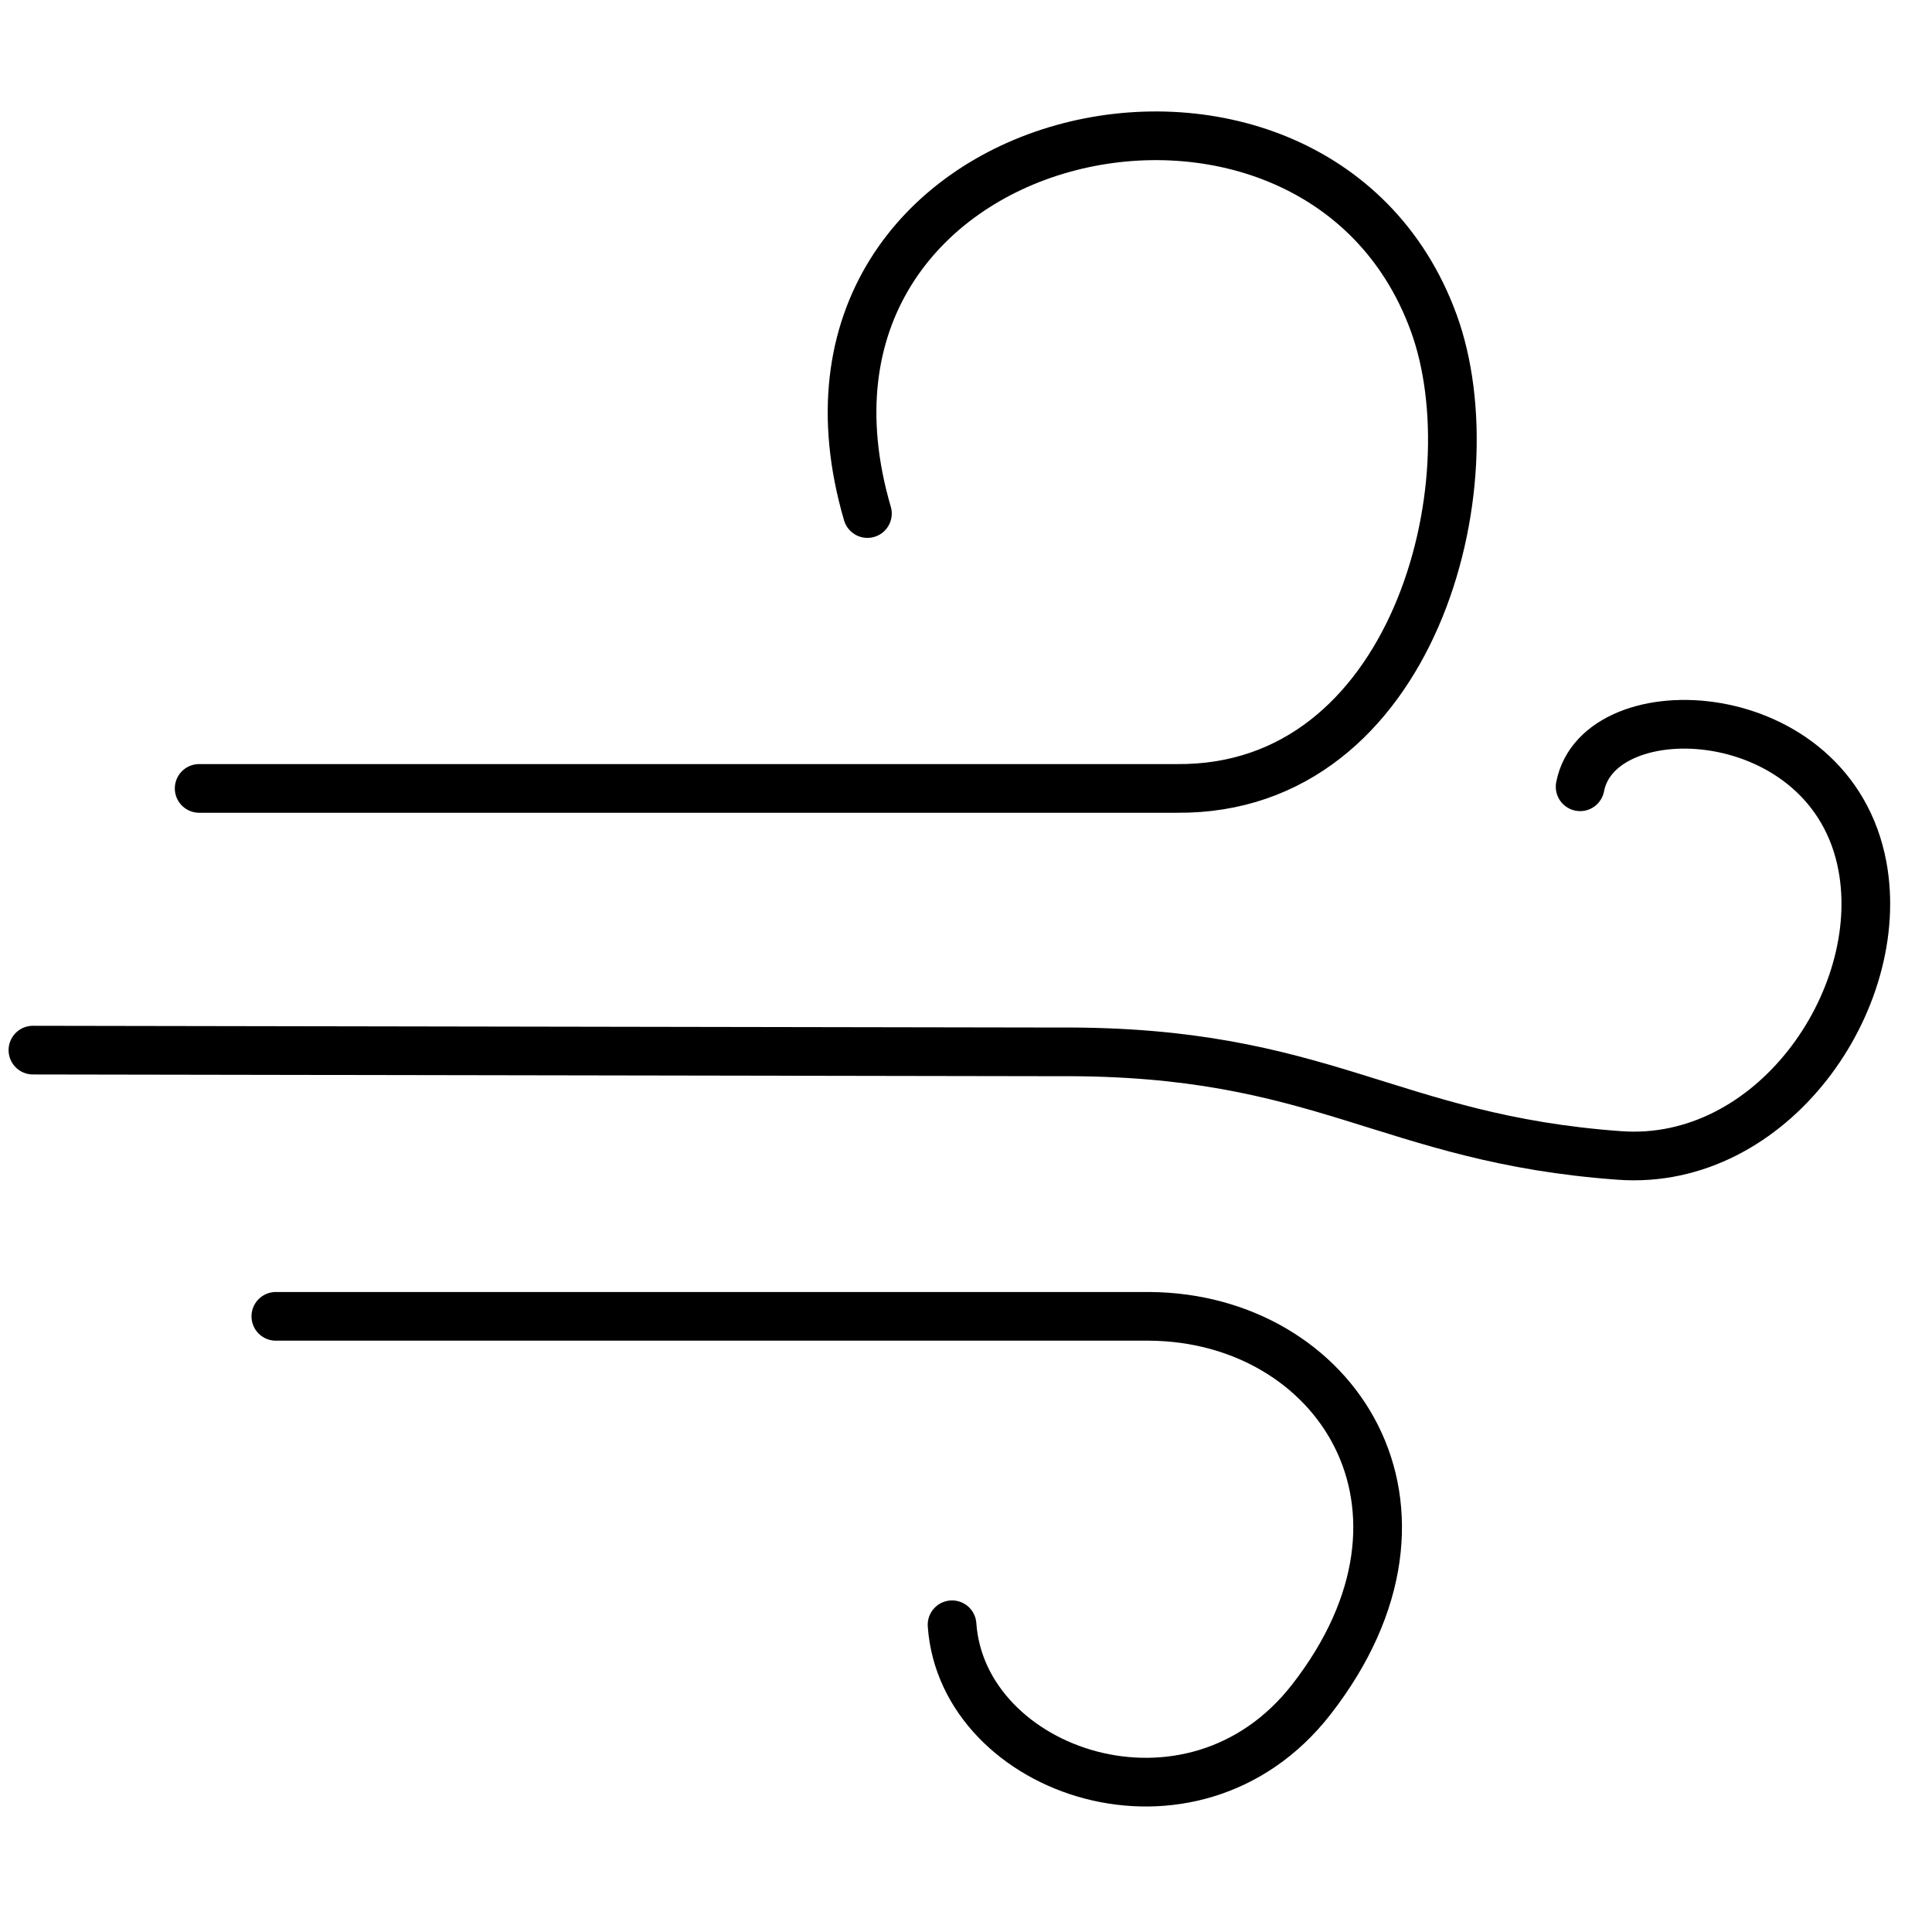
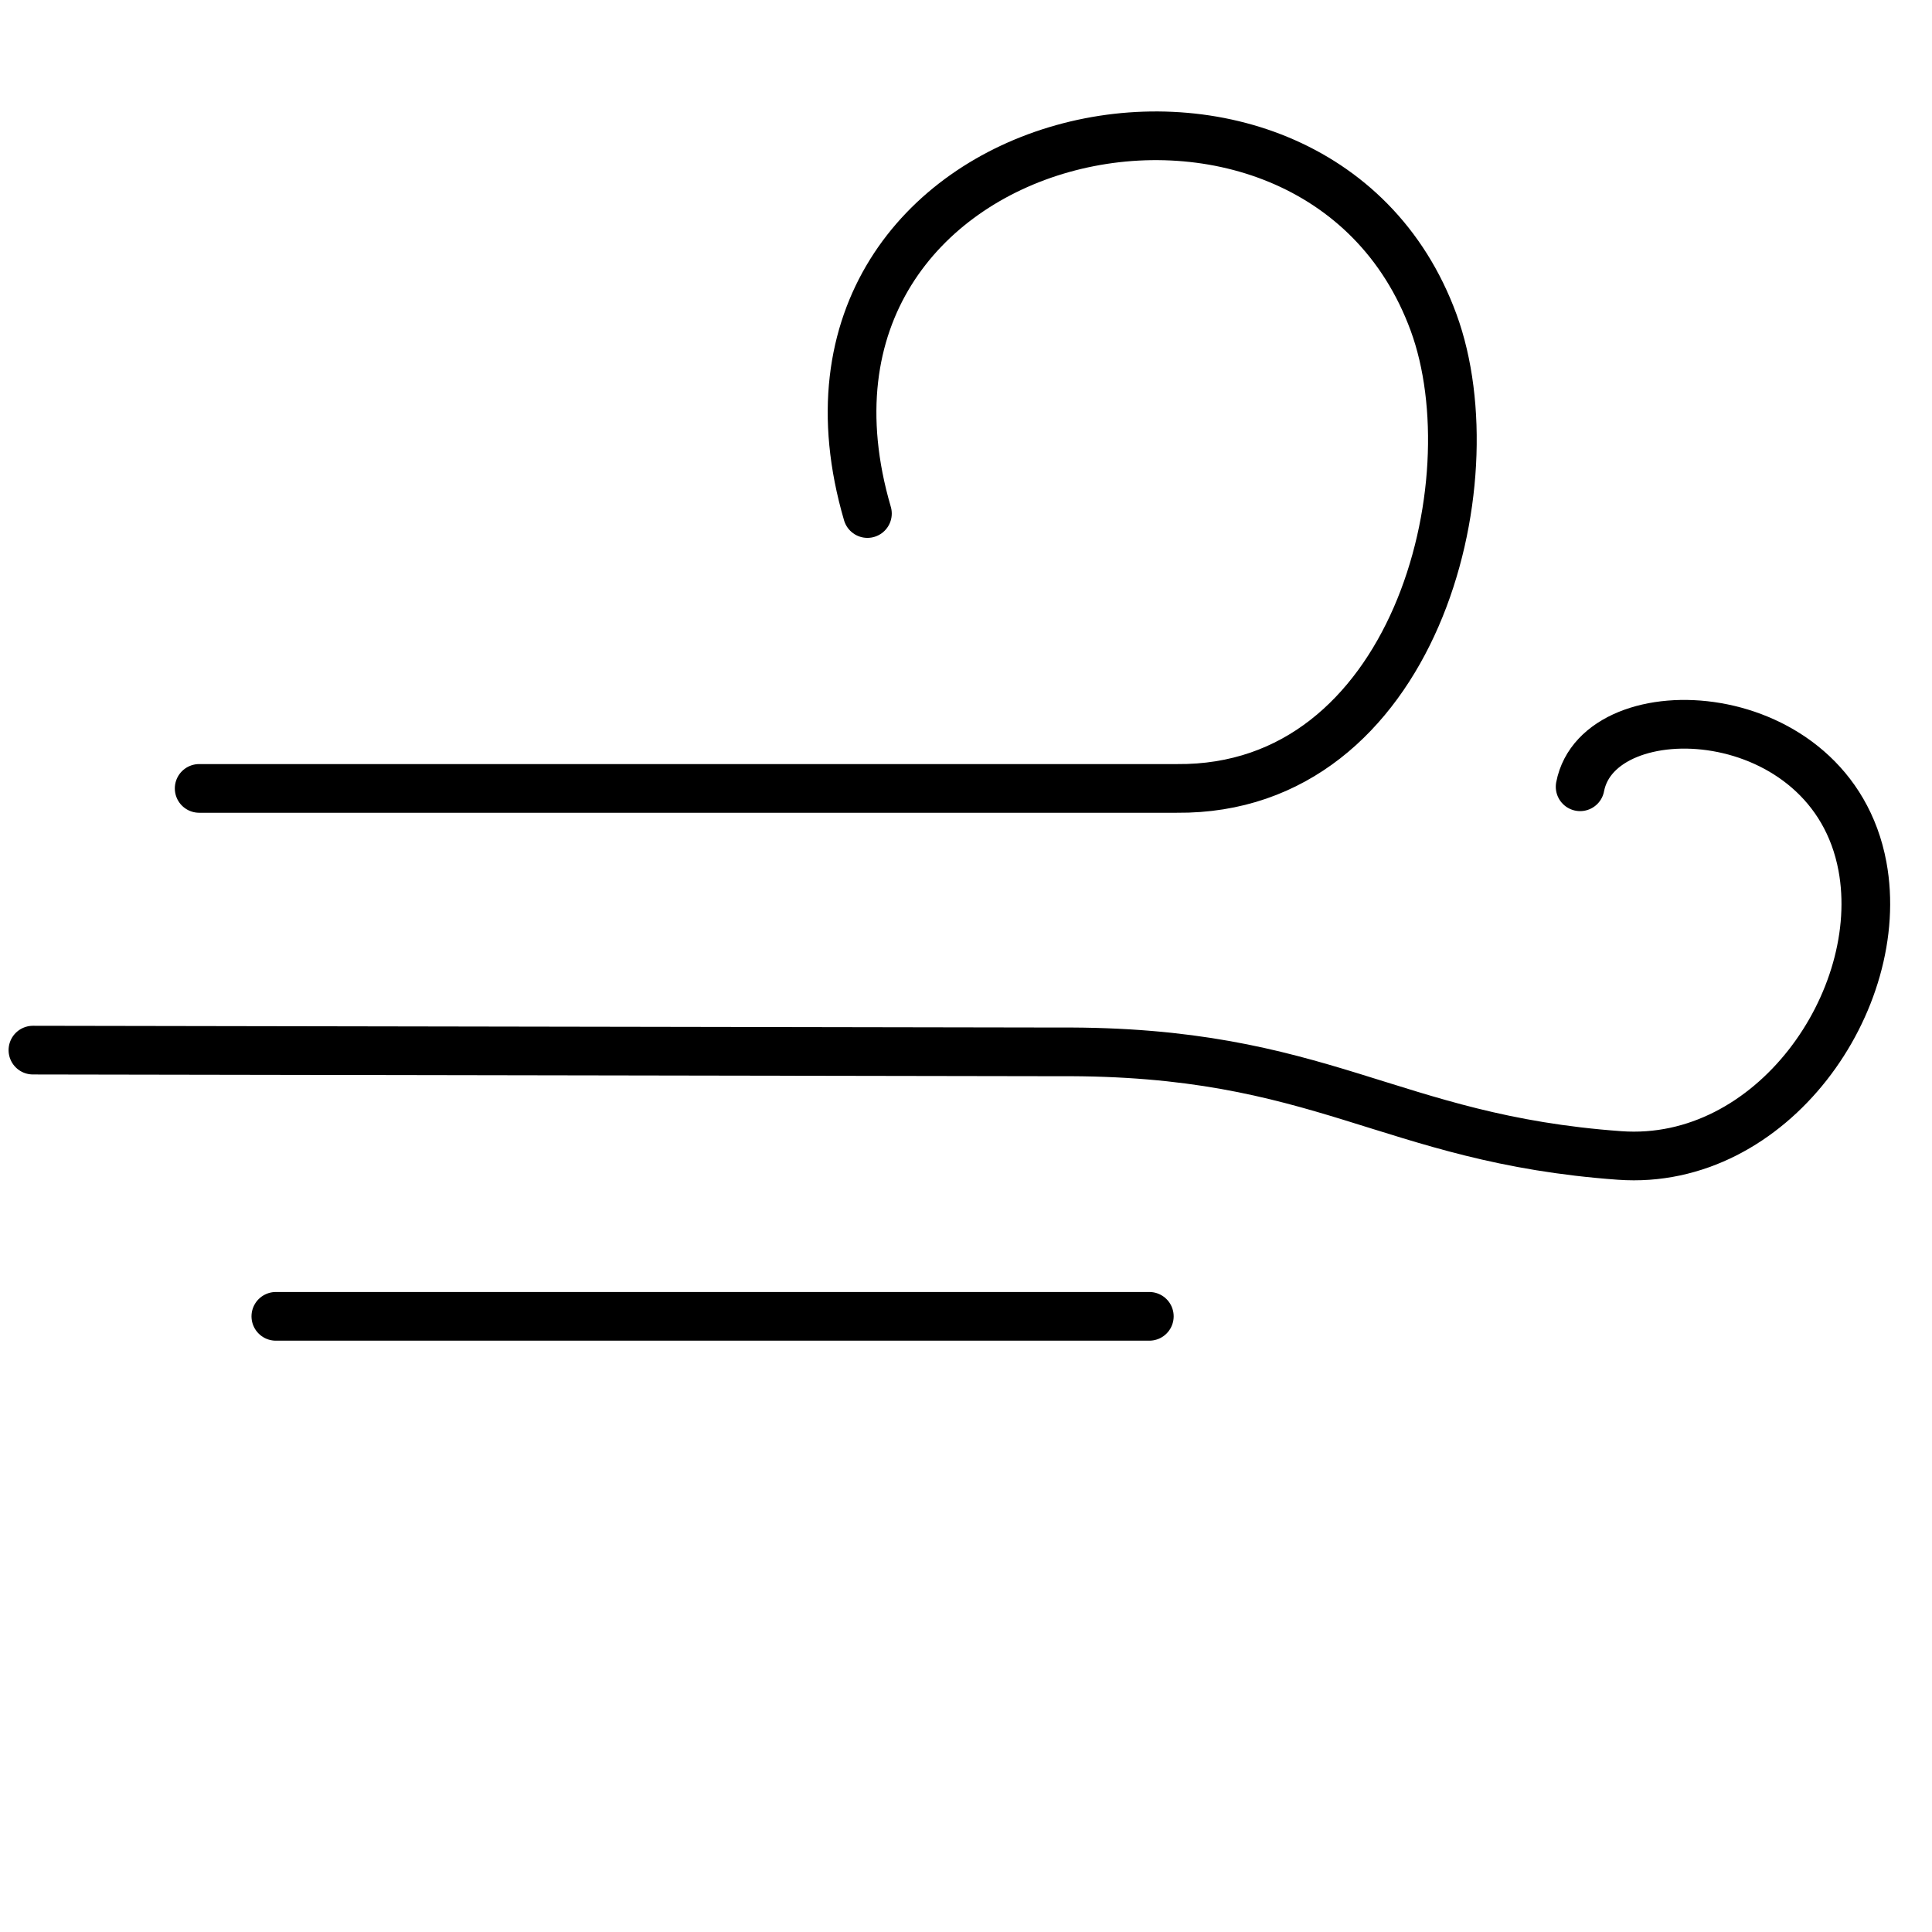
<svg xmlns="http://www.w3.org/2000/svg" xmlns:ns1="http://www.inkscape.org/namespaces/inkscape" xmlns:ns2="http://sodipodi.sourceforge.net/DTD/sodipodi-0.dtd" width="600" height="600" viewBox="0 0 600 600" version="1.1" id="svg1" ns1:version="1.4.2 (ebf0e940, 2025-05-08)" ns2:docname="icon-wind.svg">
  <ns2:namedview id="namedview1" pagecolor="#bc2a2a" bordercolor="#000000" borderopacity="0.25" ns1:showpageshadow="2" ns1:pageopacity="0.0" ns1:pagecheckerboard="0" ns1:deskcolor="#d1d1d1" ns1:document-units="mm" ns1:zoom="1.9563002" ns1:cx="131.8816" ns1:cy="374.17571" ns1:window-width="3840" ns1:window-height="2107" ns1:window-x="1440" ns1:window-y="25" ns1:window-maximized="1" ns1:current-layer="layer1" />
  <defs id="defs1" />
  <g ns1:label="Layer 1" ns1:groupmode="layer" id="layer1">
-     <path id="path5" style="font-variation-settings:'wght' 600;fill:none;stroke:#000000;stroke-width:15.118;stroke-linecap:round;stroke-linejoin:round;stroke-dasharray:none;stroke-opacity:1" d="m 10.223,326.126 318.555,0.542 c 82.289,-0.507 102.009,26.978 174.212,32.173 47.423,3.412 83.095,-48.338 75.416,-89.763 -9.672,-52.181 -81.893,-54.976 -87.685,-24.738 M 61.851,244.85 H 365.486 c 73.55,0.673 98.079,-94.558 79.742,-144.661 C 408.142,-1.147 233.754,37.633 269.386,159.485 M 85.664,408.801 H 356.933 c 57.817,0.372 96.827,59.226 50.311,118.982 -37.058,47.606 -108.402,22.69 -111.577,-23.197" ns2:nodetypes="ccsscccscccsc" />
+     <path id="path5" style="font-variation-settings:'wght' 600;fill:none;stroke:#000000;stroke-width:15.118;stroke-linecap:round;stroke-linejoin:round;stroke-dasharray:none;stroke-opacity:1" d="m 10.223,326.126 318.555,0.542 c 82.289,-0.507 102.009,26.978 174.212,32.173 47.423,3.412 83.095,-48.338 75.416,-89.763 -9.672,-52.181 -81.893,-54.976 -87.685,-24.738 M 61.851,244.85 H 365.486 c 73.55,0.673 98.079,-94.558 79.742,-144.661 C 408.142,-1.147 233.754,37.633 269.386,159.485 M 85.664,408.801 H 356.933 " ns2:nodetypes="ccsscccscccsc" />
  </g>
</svg>